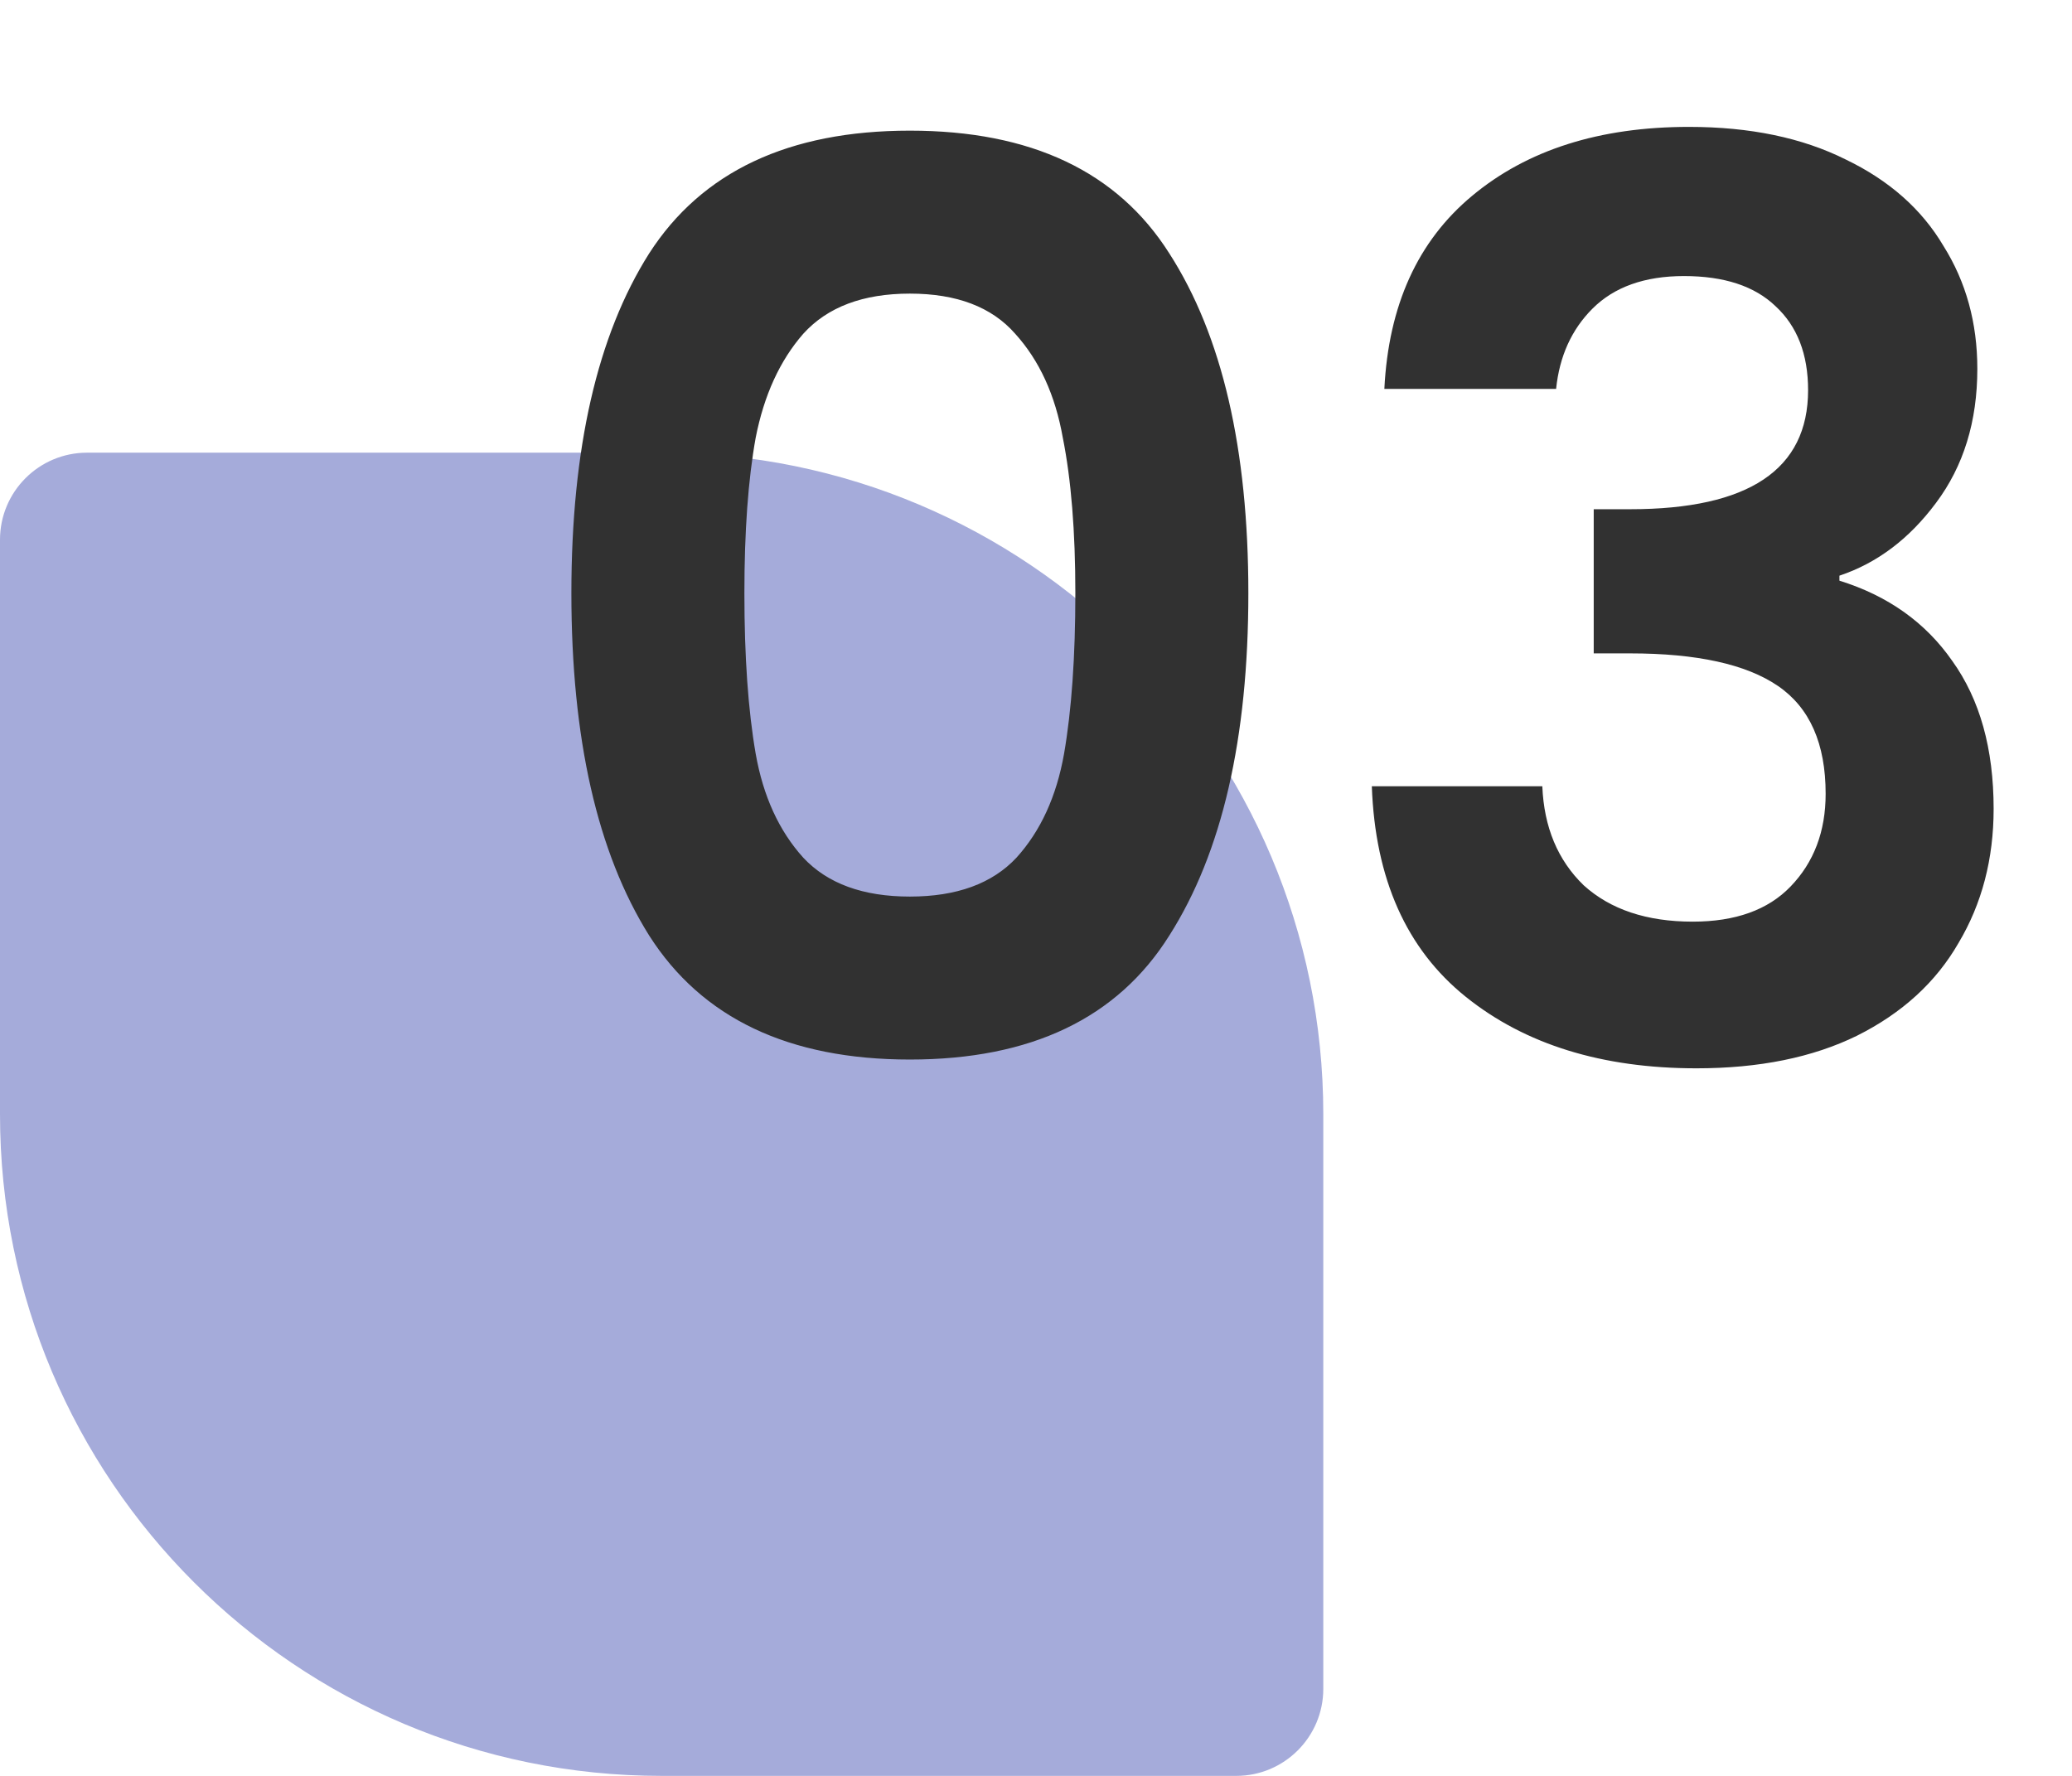
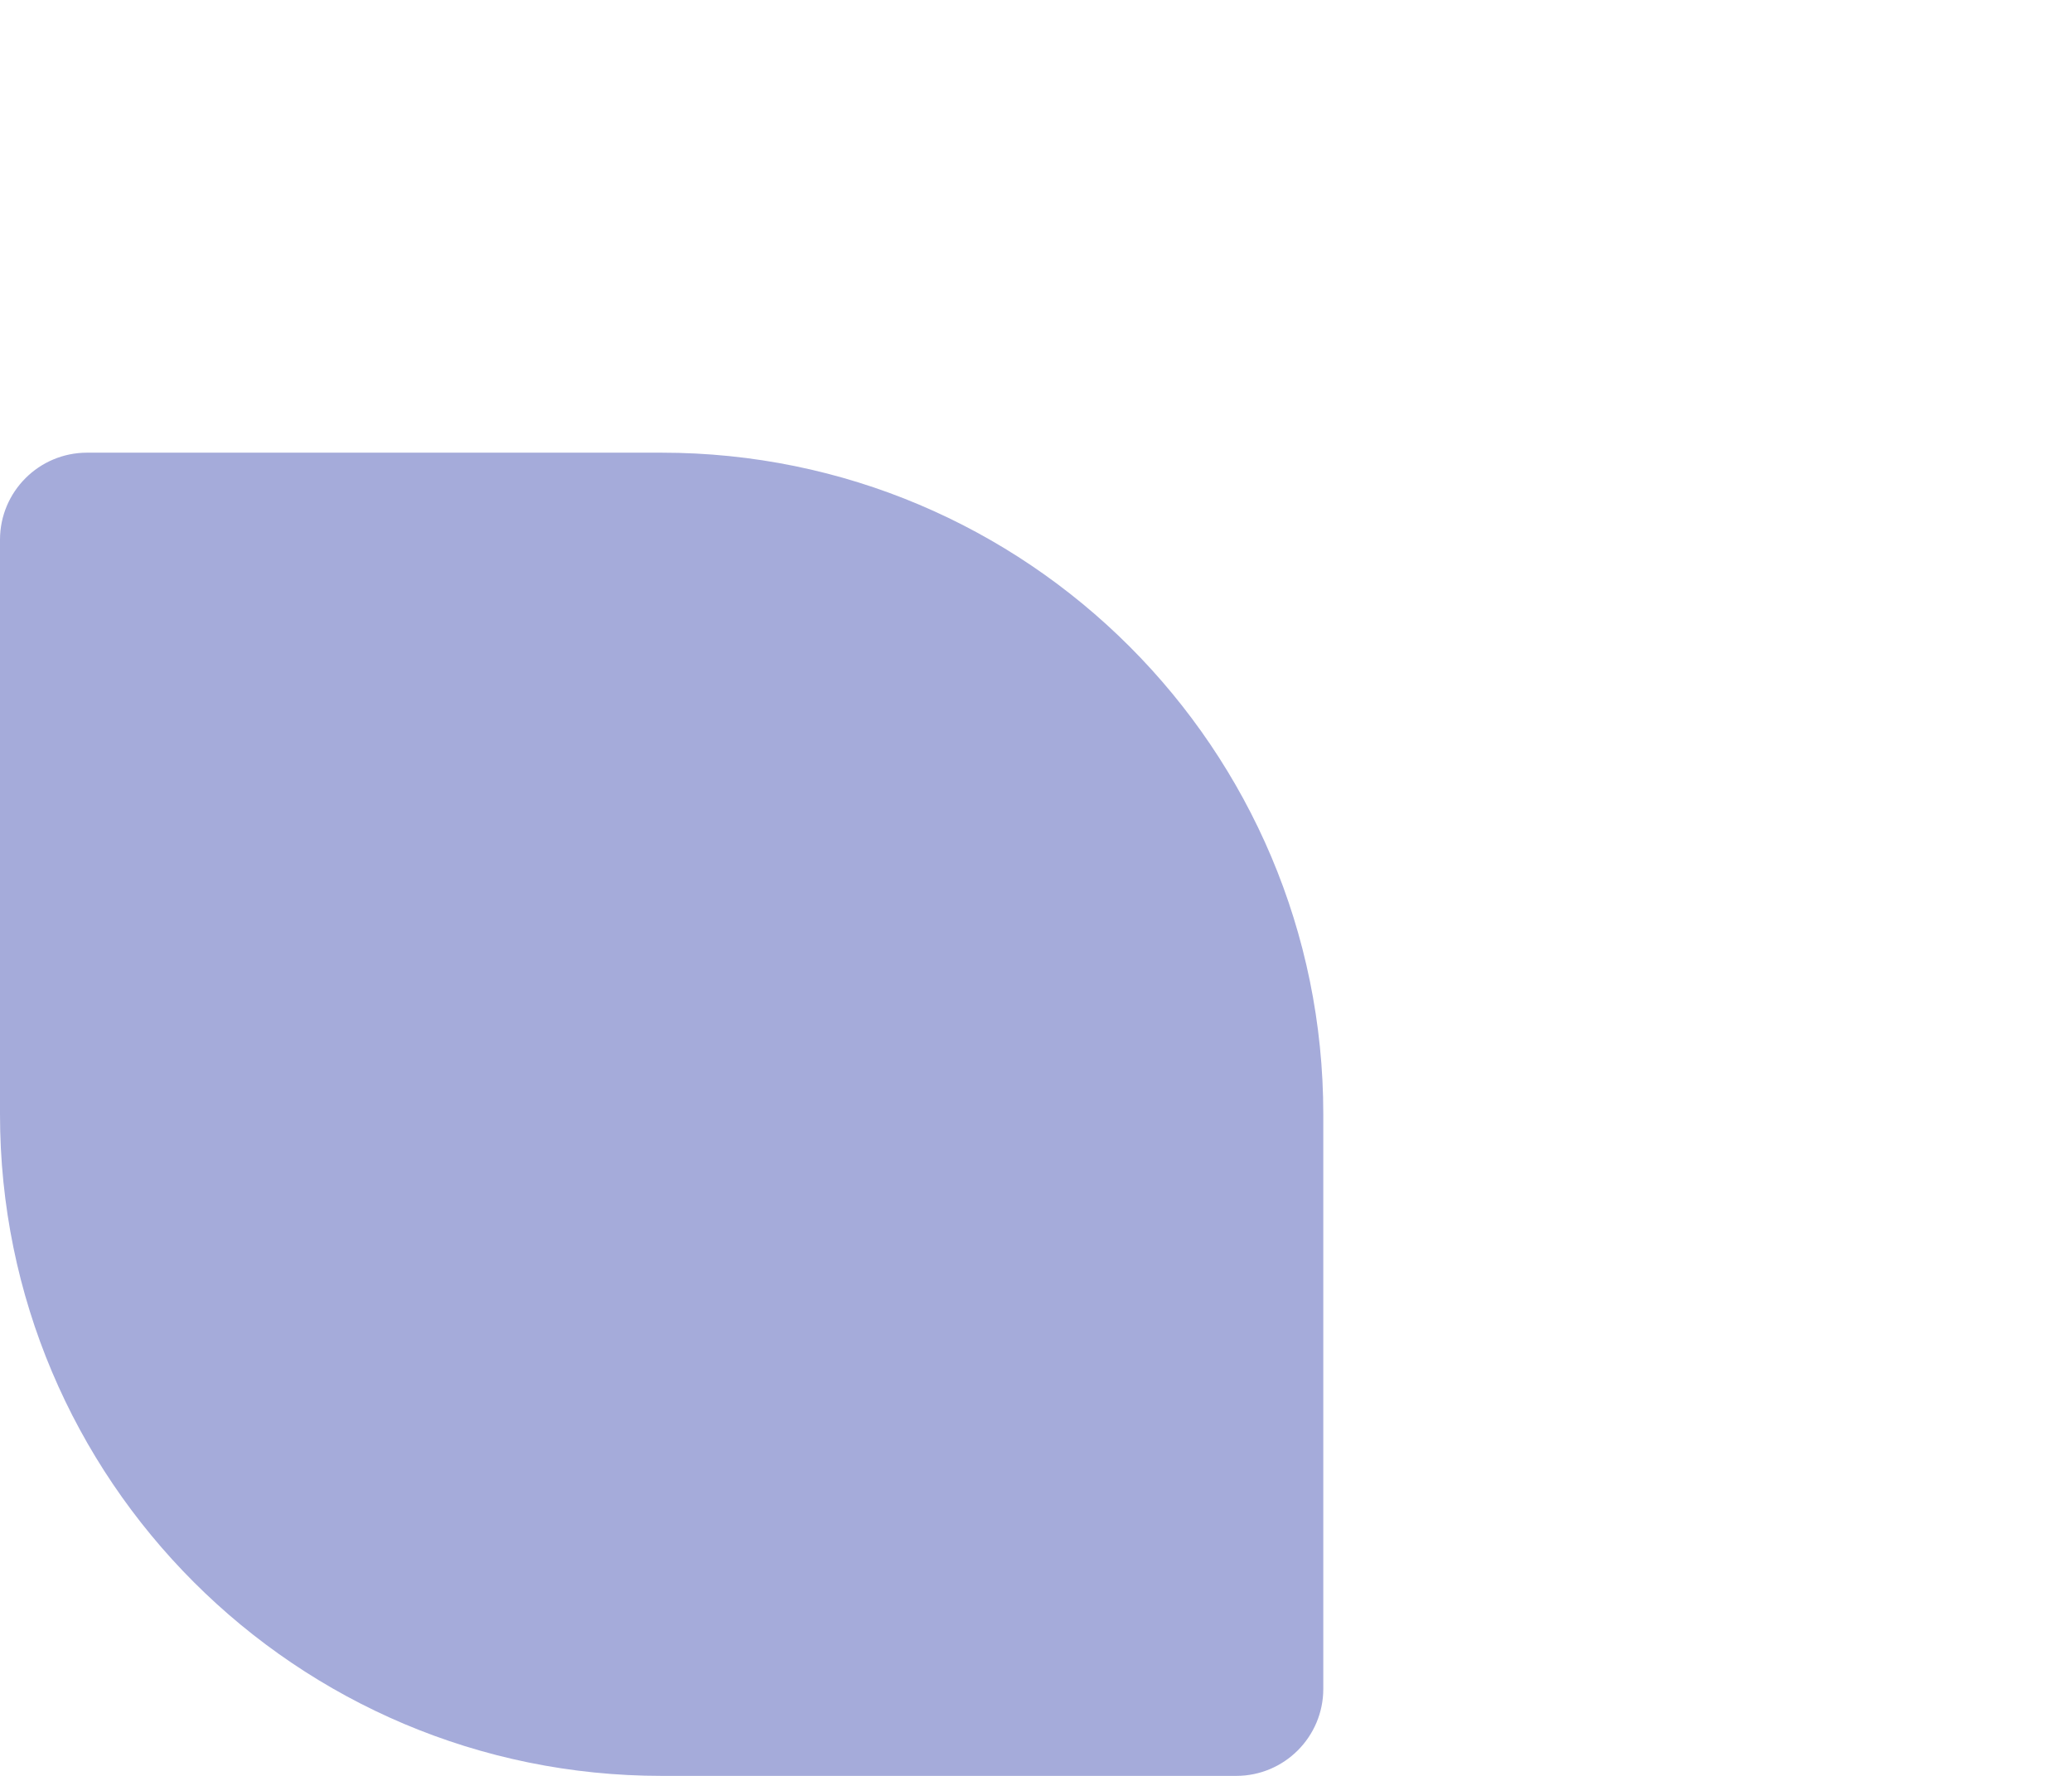
<svg xmlns="http://www.w3.org/2000/svg" width="119" height="102" viewBox="0 0 119 102" fill="none">
  <path d="M0 31C0 28.239 2.239 26 5 26H38C58.987 26 76 43.013 76 64V97C76 99.761 73.761 102 71 102H38C17.013 102 0 84.987 0 64V31Z" fill="#A5ABDA" />
-   <path d="M32.816 34.072C32.816 25.768 34.304 19.264 37.28 14.56C40.304 9.856 45.296 7.504 52.256 7.504C59.216 7.504 64.184 9.856 67.16 14.56C70.184 19.264 71.696 25.768 71.696 34.072C71.696 42.424 70.184 48.976 67.16 53.728C64.184 58.48 59.216 60.856 52.256 60.856C45.296 60.856 40.304 58.48 37.28 53.728C34.304 48.976 32.816 42.424 32.816 34.072ZM61.76 34.072C61.76 30.52 61.52 27.544 61.04 25.144C60.608 22.696 59.696 20.704 58.304 19.168C56.96 17.632 54.944 16.864 52.256 16.864C49.568 16.864 47.528 17.632 46.136 19.168C44.792 20.704 43.88 22.696 43.4 25.144C42.968 27.544 42.752 30.52 42.752 34.072C42.752 37.72 42.968 40.792 43.4 43.288C43.832 45.736 44.744 47.728 46.136 49.264C47.528 50.752 49.568 51.496 52.256 51.496C54.944 51.496 56.984 50.752 58.376 49.264C59.768 47.728 60.68 45.736 61.112 43.288C61.544 40.792 61.76 37.72 61.76 34.072ZM79.507 22.336C79.747 17.536 81.427 13.84 84.547 11.248C87.715 8.608 91.867 7.288 97.003 7.288C100.507 7.288 103.507 7.912 106.003 9.16C108.499 10.36 110.371 12.016 111.619 14.128C112.915 16.192 113.563 18.544 113.563 21.184C113.563 24.208 112.771 26.776 111.187 28.888C109.651 30.952 107.803 32.344 105.643 33.064V33.352C108.427 34.216 110.587 35.752 112.123 37.96C113.707 40.168 114.499 43 114.499 46.456C114.499 49.336 113.827 51.904 112.483 54.16C111.187 56.416 109.243 58.192 106.651 59.488C104.107 60.736 101.035 61.36 97.435 61.36C92.011 61.36 87.595 59.992 84.187 57.256C80.779 54.52 78.979 50.488 78.787 45.16H88.579C88.675 47.512 89.467 49.408 90.955 50.848C92.491 52.24 94.579 52.936 97.219 52.936C99.667 52.936 101.539 52.264 102.835 50.92C104.179 49.528 104.851 47.752 104.851 45.592C104.851 42.712 103.939 40.648 102.115 39.4C100.291 38.152 97.459 37.528 93.619 37.528H91.531V29.248H93.619C100.435 29.248 103.843 26.968 103.843 22.408C103.843 20.344 103.219 18.736 101.971 17.584C100.771 16.432 99.019 15.856 96.715 15.856C94.459 15.856 92.707 16.48 91.459 17.728C90.259 18.928 89.563 20.464 89.371 22.336H79.507Z" fill="#313131" />
</svg>